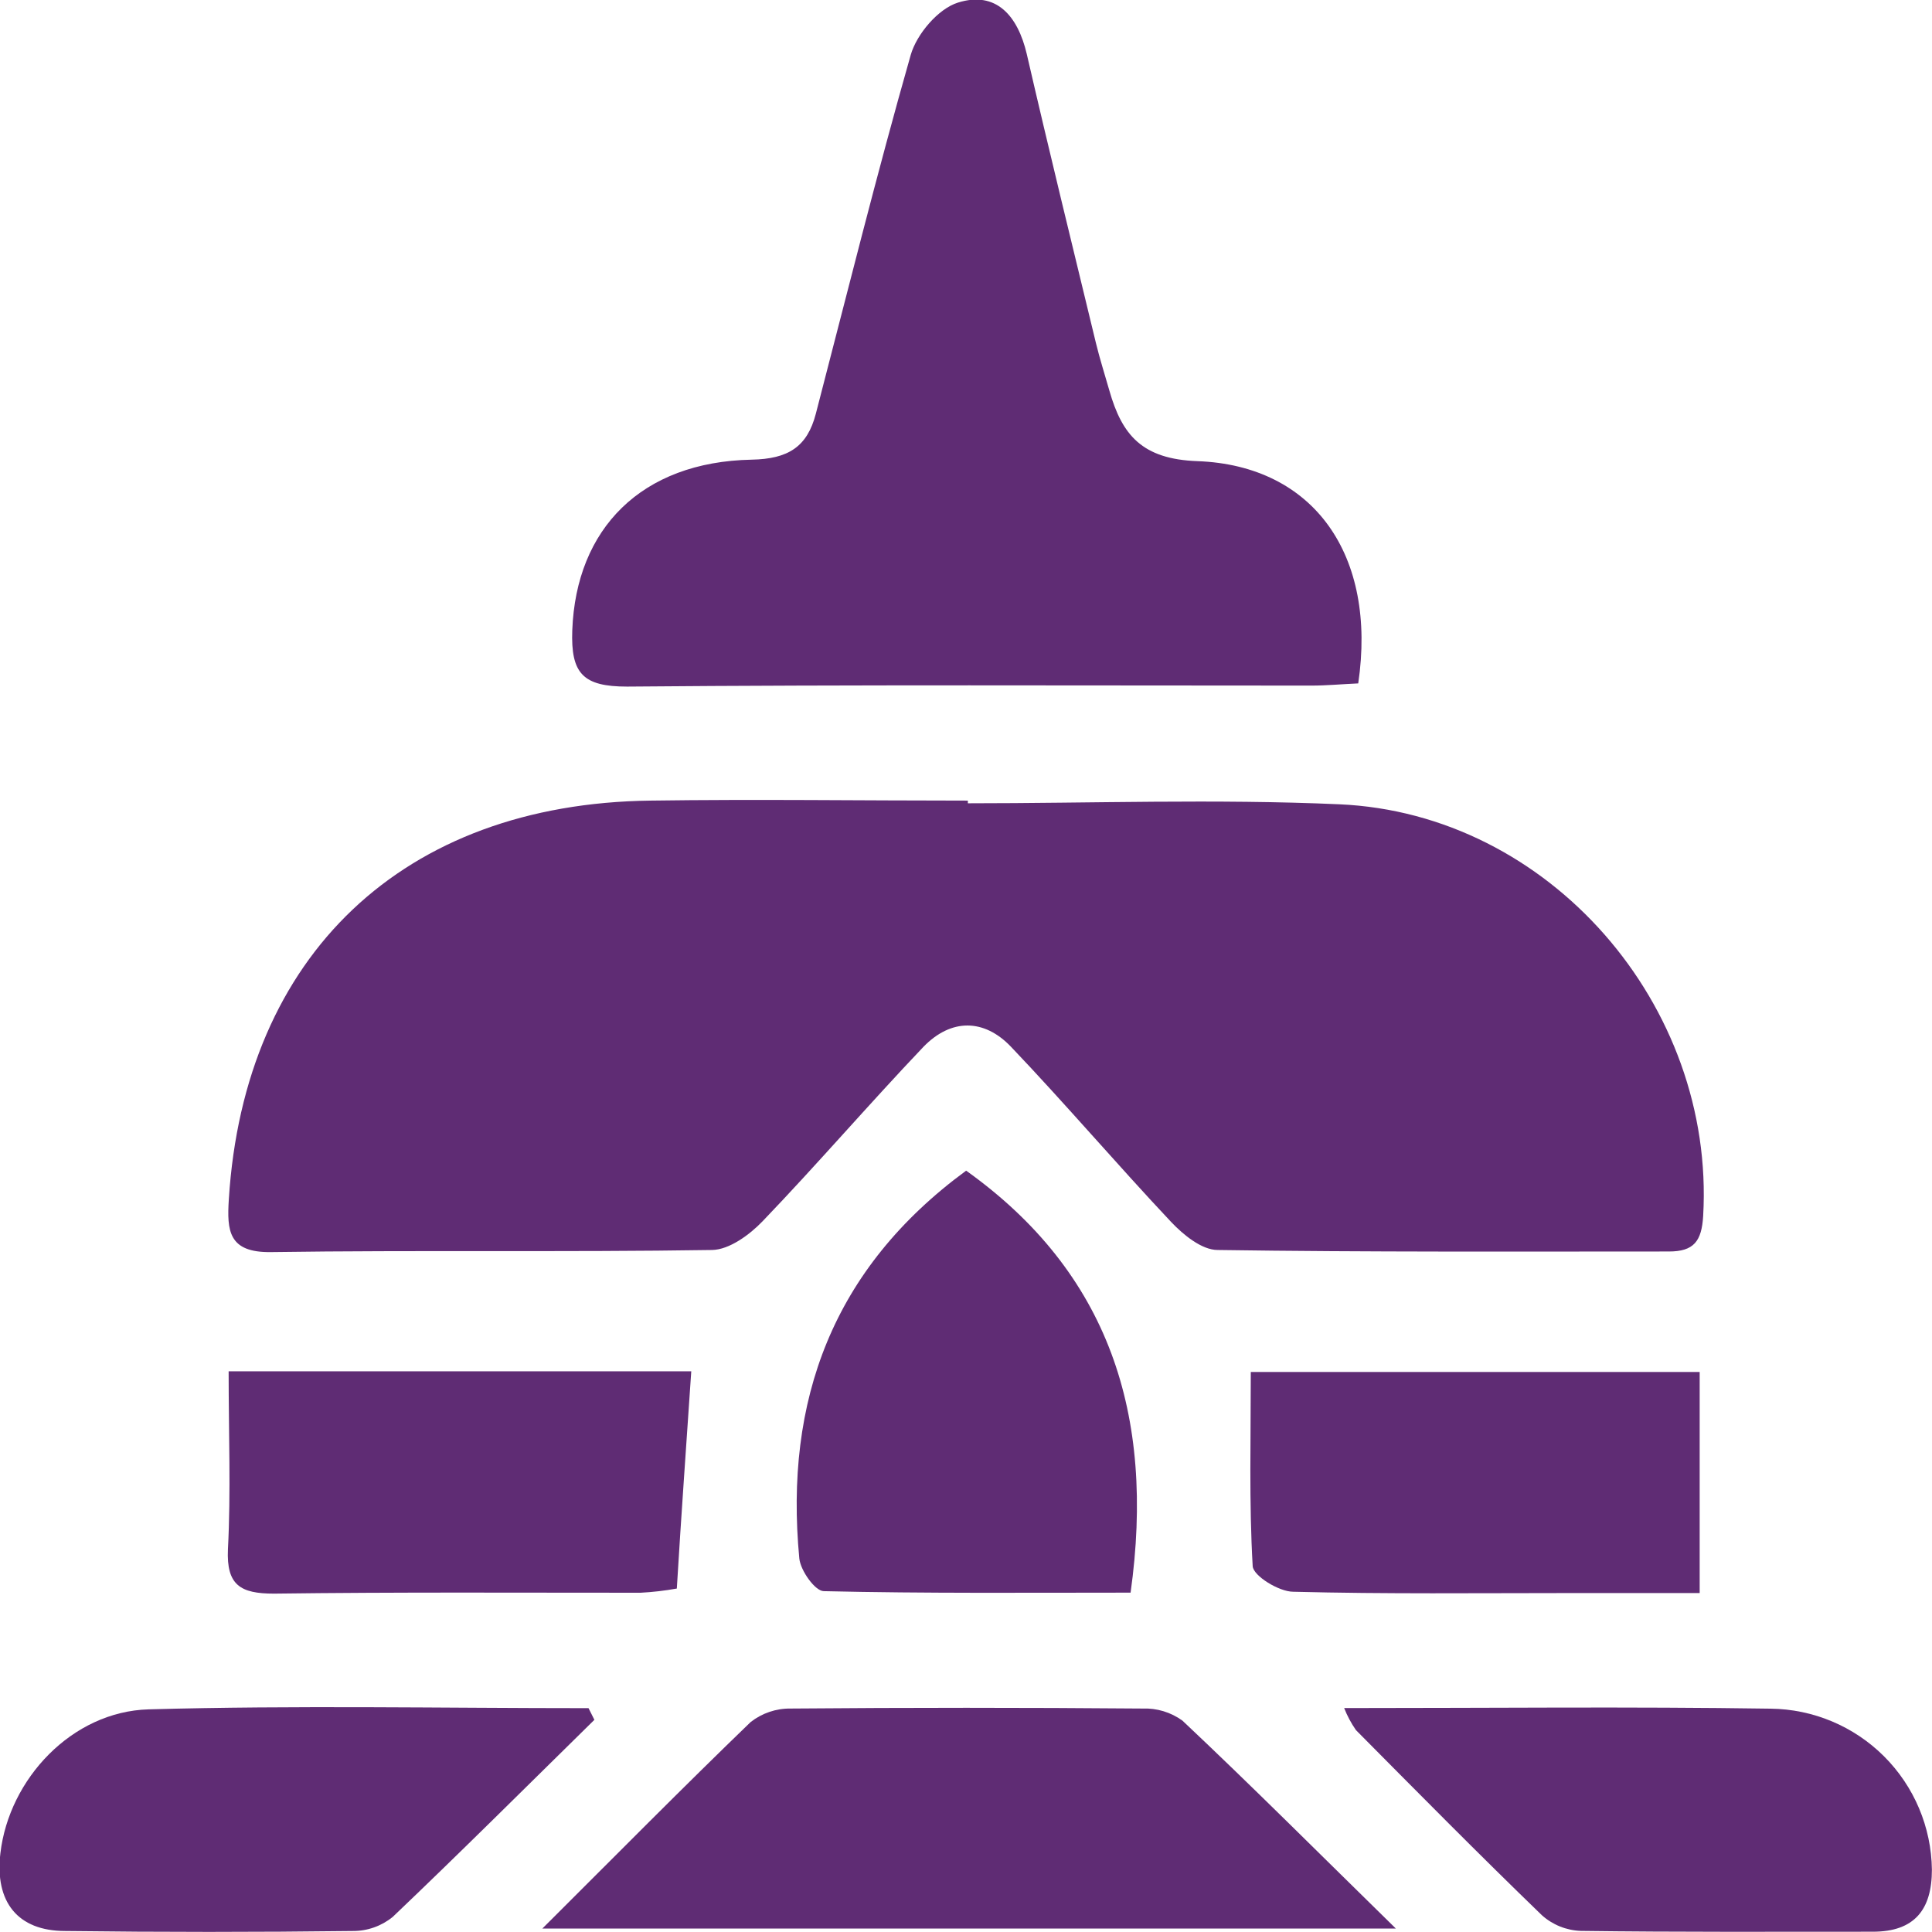
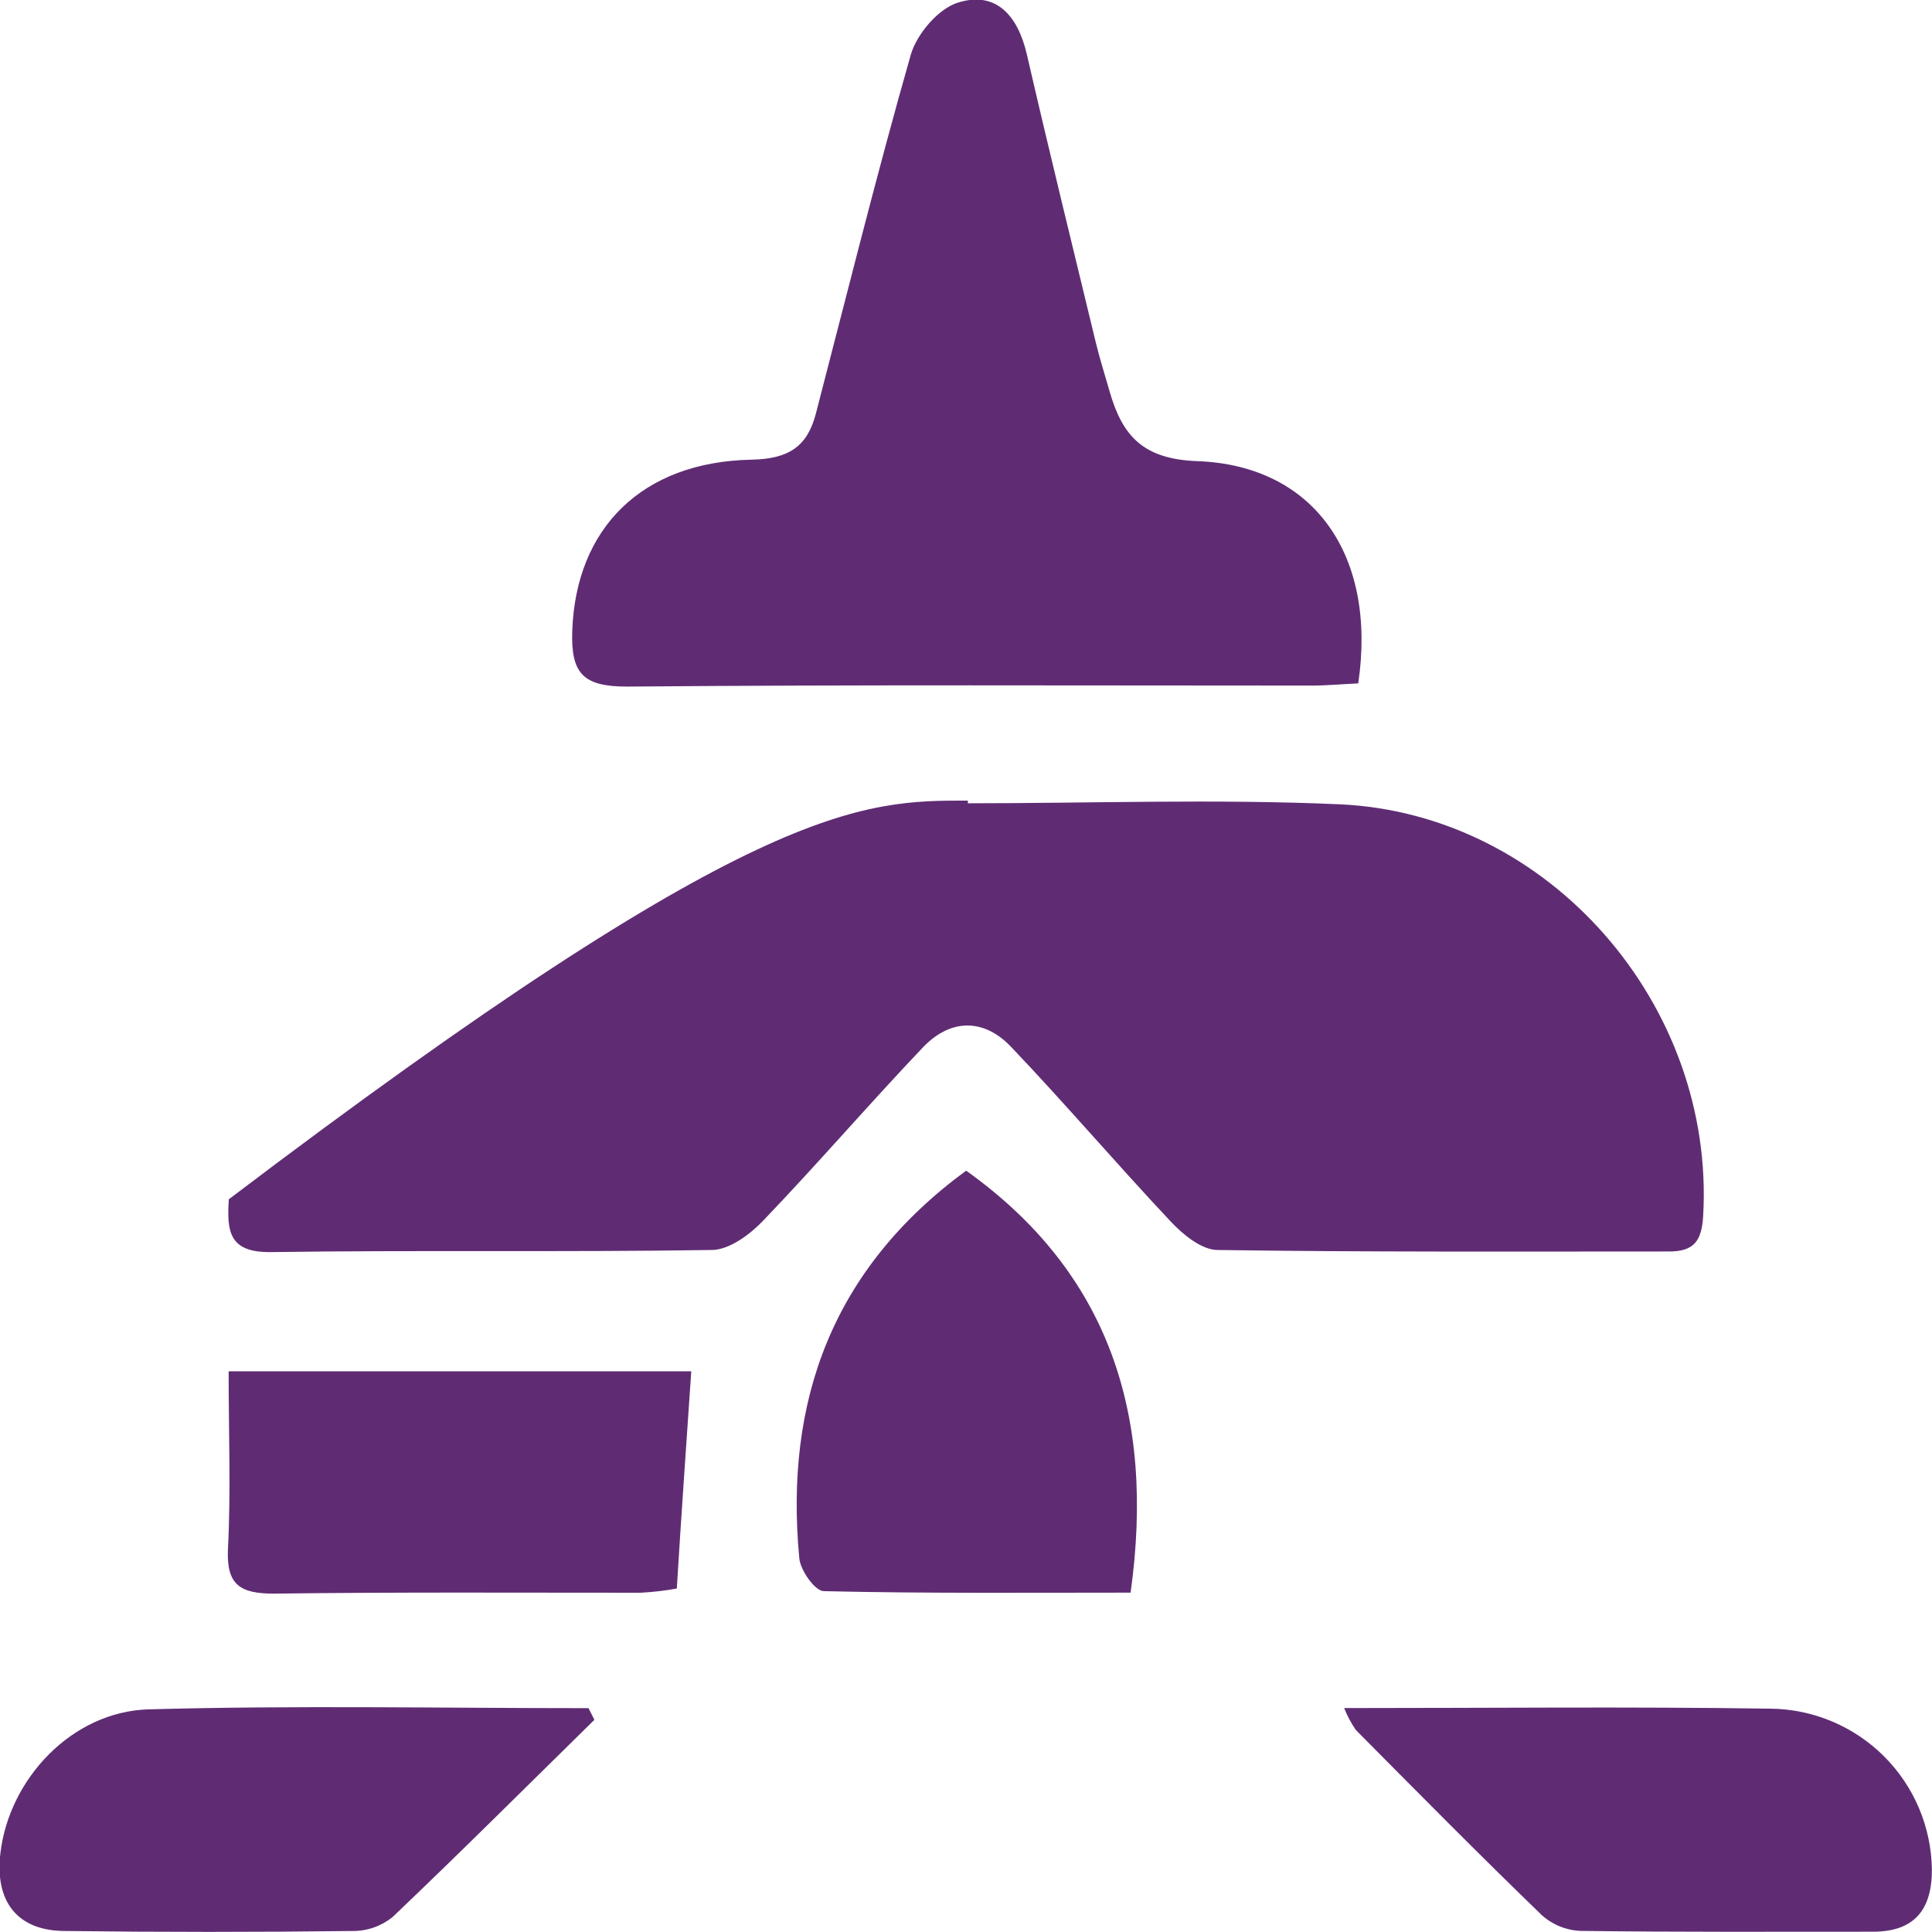
<svg xmlns="http://www.w3.org/2000/svg" width="100" height="100" viewBox="0 0 100 100" fill="none">
  <g clip-path="url(#clip0_16_577)">
-     <path d="M50.096 41.578C56.508 41.578 62.93 41.346 69.327 41.63C80.196 42.11 88.78 52.03 88.156 62.935C88.078 64.235 87.686 64.782 86.366 64.777C78.587 64.777 70.802 64.813 63.023 64.699C62.203 64.699 61.248 63.915 60.614 63.245C57.808 60.263 55.151 57.142 52.329 54.181C50.936 52.721 49.234 52.706 47.8 54.181C44.978 57.147 42.306 60.258 39.474 63.209C38.798 63.915 37.746 64.684 36.858 64.699C29.25 64.818 21.635 64.699 14.026 64.808C11.824 64.839 11.741 63.704 11.844 62.074C12.639 49.43 20.877 41.594 33.676 41.439C39.149 41.362 44.622 41.439 50.096 41.439V41.578Z" fill="#5F2C74" />
+     <path d="M50.096 41.578C56.508 41.578 62.93 41.346 69.327 41.63C80.196 42.11 88.78 52.03 88.156 62.935C88.078 64.235 87.686 64.782 86.366 64.777C78.587 64.777 70.802 64.813 63.023 64.699C62.203 64.699 61.248 63.915 60.614 63.245C57.808 60.263 55.151 57.142 52.329 54.181C50.936 52.721 49.234 52.706 47.8 54.181C44.978 57.147 42.306 60.258 39.474 63.209C38.798 63.915 37.746 64.684 36.858 64.699C29.25 64.818 21.635 64.699 14.026 64.808C11.824 64.839 11.741 63.704 11.844 62.074C39.149 41.362 44.622 41.439 50.096 41.439V41.578Z" fill="#5F2C74" />
    <path d="M70.302 35.373C69.404 35.414 68.646 35.486 67.882 35.486C56.074 35.486 44.271 35.435 32.463 35.538C30.178 35.538 29.538 34.867 29.621 32.623C29.817 27.372 33.185 23.905 38.906 23.792C40.794 23.755 41.78 23.136 42.228 21.413C43.838 15.223 45.375 9.033 47.139 2.842C47.449 1.764 48.563 0.449 49.585 0.134C51.566 -0.485 52.68 0.82 53.144 2.791C54.294 7.784 55.517 12.757 56.724 17.751C56.925 18.581 57.188 19.396 57.421 20.217C58.076 22.517 59.113 23.766 61.981 23.869C68.027 24.091 71.277 28.759 70.302 35.373Z" fill="#5F2C74" />
-     <path d="M28.073 99.82C31.927 95.981 35.347 92.515 38.85 89.136C39.437 88.674 40.165 88.426 40.913 88.434C46.983 88.383 53.058 88.383 59.139 88.434C59.877 88.405 60.603 88.625 61.202 89.059C64.813 92.458 68.285 95.94 72.247 99.82H28.073Z" fill="#5F2C74" />
    <path d="M58.519 82.435C53.206 82.435 47.918 82.481 42.641 82.358C42.187 82.358 41.434 81.29 41.372 80.665C40.598 72.494 43.095 65.664 50.008 60.593C57.379 65.855 59.809 73.206 58.519 82.435Z" fill="#5F2C74" />
    <path d="M30.766 89.017C27.294 92.427 23.848 95.868 20.325 99.221C19.742 99.695 19.013 99.952 18.262 99.948C13.299 100.01 8.336 100.01 3.374 99.948C0.913 99.948 -0.279 98.442 0.021 95.919C0.469 92.076 3.724 88.589 7.691 88.476C15.275 88.264 22.868 88.414 30.462 88.414L30.766 89.017Z" fill="#5F2C74" />
    <path d="M11.834 70.978H35.78C35.528 74.733 35.264 78.365 35.032 82.223C34.411 82.334 33.784 82.407 33.154 82.44C26.83 82.44 20.506 82.404 14.181 82.486C12.443 82.486 11.715 82.048 11.798 80.191C11.953 77.219 11.834 74.238 11.834 70.978Z" fill="#5F2C74" />
    <path d="M69.574 88.409C77.127 88.409 84.385 88.331 91.643 88.44C93.848 88.464 95.956 89.349 97.517 90.907C99.077 92.465 99.967 94.571 99.995 96.776C99.995 98.839 99.097 99.985 96.941 99.985C91.901 99.985 86.856 100.01 81.821 99.943C81.076 99.916 80.365 99.63 79.809 99.133C76.554 95.987 73.371 92.763 70.183 89.549C69.936 89.194 69.731 88.811 69.574 88.409Z" fill="#5F2C74" />
-     <path d="M87.975 71.014V82.456H81.31C76.518 82.456 71.726 82.512 66.938 82.388C66.196 82.388 64.875 81.568 64.839 81.068C64.648 77.777 64.741 74.465 64.741 71.014H87.975Z" fill="#5F2C74" />
  </g>
  <defs>
    <clipPath id="clip0_16_577">
      <rect width="99.995" height="100" fill="white" />
    </clipPath>
  </defs>
</svg>